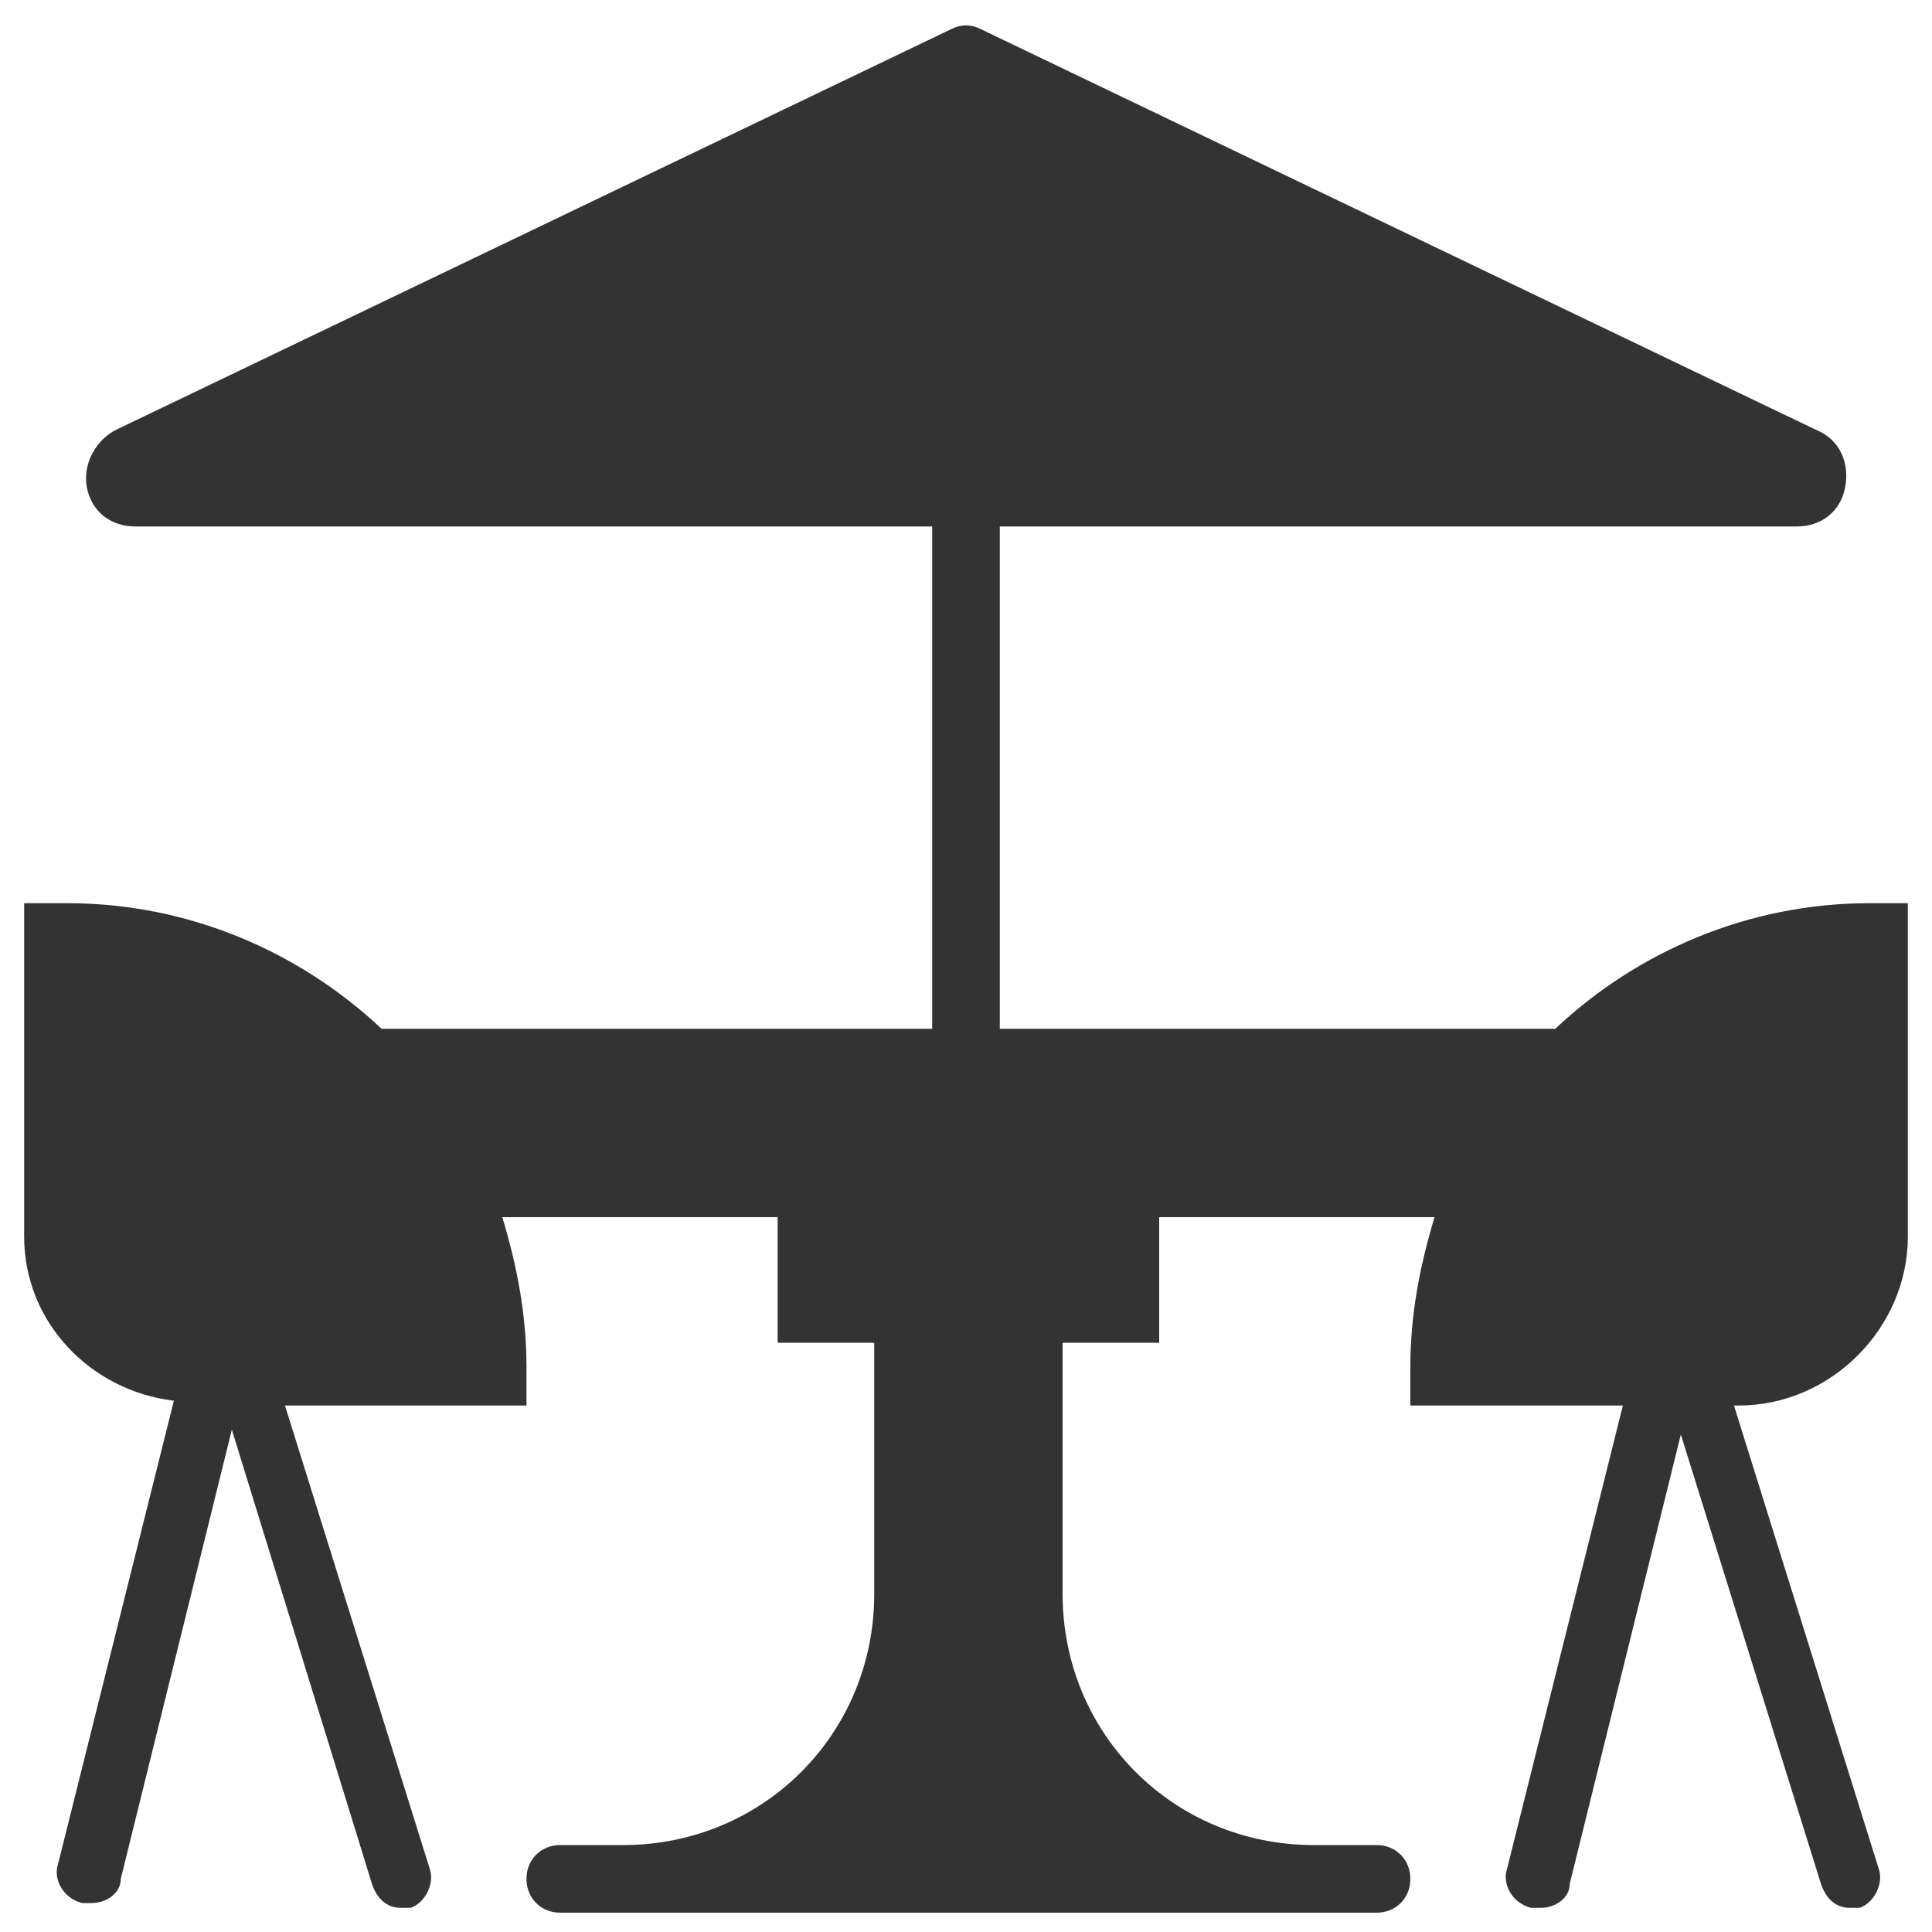
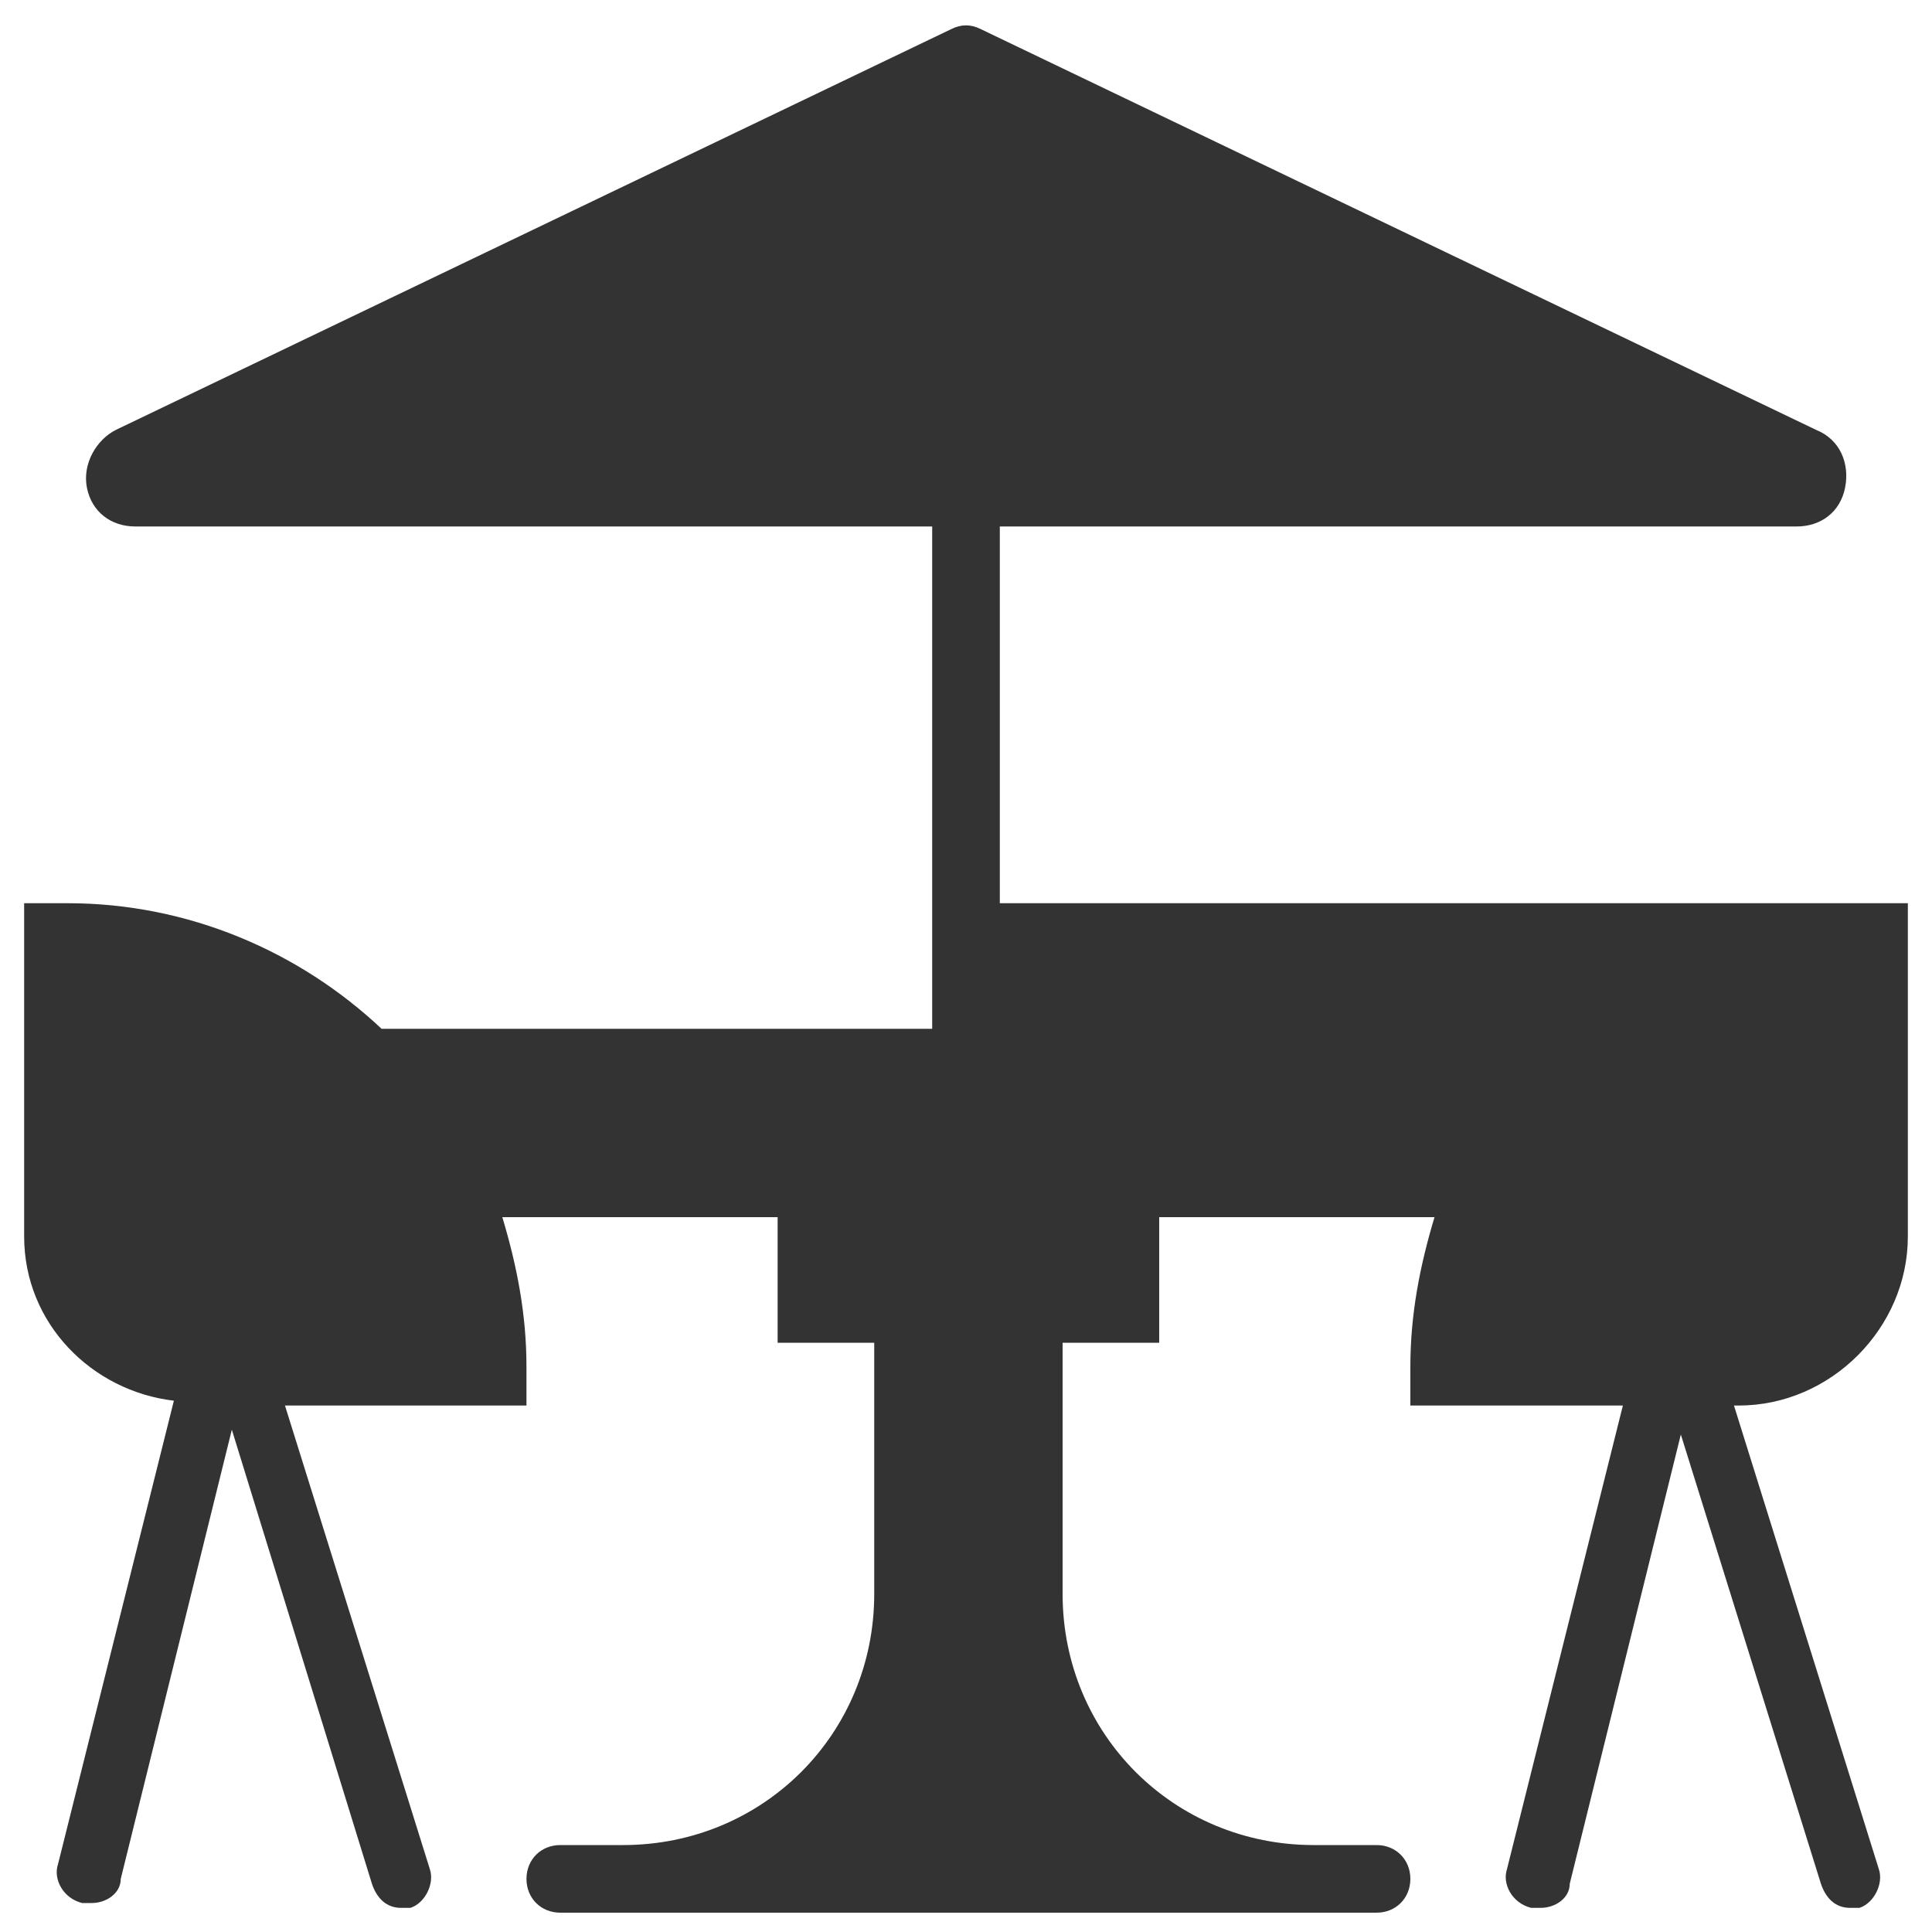
<svg xmlns="http://www.w3.org/2000/svg" version="1.1" id="Capa_1" x="0px" y="0px" viewBox="0 0 40 40" style="enable-background:new 0 0 40 40;" xml:space="preserve">
  <style type="text/css">
	.st0{fill:#333333;}
	.st1{fill:#ED1C24;}
	.st2{fill:none;stroke:#333333;stroke-width:0.25;stroke-miterlimit:10;}
</style>
-   <path class="st0" d="M39.5,25.6v-6.9h-0.8c-2.5,0-4.8,1-6.5,2.6H20.7V10.9h16.5c0.5,0,0.9-0.3,1-0.8c0.1-0.5-0.1-1-0.6-1.2L20.3,0.6  c-0.2-0.1-0.4-0.1-0.6,0L2.4,8.9c-0.4,0.2-0.7,0.7-0.6,1.2c0.1,0.5,0.5,0.8,1,0.8h16.5v10.4H7.9c-1.7-1.6-4-2.6-6.5-2.6H0.5v6.9  c0,1.8,1.4,3.2,3.1,3.4l-2.4,9.6c-0.1,0.3,0.1,0.7,0.5,0.8c0.1,0,0.1,0,0.2,0c0.3,0,0.6-0.2,0.6-0.5l2.3-9.3L7.7,39  c0.1,0.3,0.3,0.5,0.6,0.5c0.1,0,0.1,0,0.2,0C8.8,39.4,9,39,8.9,38.7l-3-9.6h5v-0.8c0-1.1-0.2-2.1-0.5-3.1h5.7v2.6h2V33  c0,2.9-2.3,5.2-5.2,5.2h-1.3c-0.4,0-0.7,0.3-0.7,0.7c0,0.4,0.3,0.7,0.7,0.7h1.3h14.3h1.3c0.4,0,0.7-0.3,0.7-0.7  c0-0.4-0.3-0.7-0.7-0.7h-1.3c-2.9,0-5.2-2.3-5.2-5.2v-5.2h2v-2.6h5.7c-0.3,1-0.5,2-0.5,3.1v0.8h4.4l-2.4,9.6  c-0.1,0.3,0.1,0.7,0.5,0.8c0.1,0,0.1,0,0.2,0c0.3,0,0.6-0.2,0.6-0.5l2.3-9.3l2.9,9.3c0.1,0.3,0.3,0.5,0.6,0.5c0.1,0,0.1,0,0.2,0  c0.3-0.1,0.5-0.5,0.4-0.8l-3-9.6H36C37.9,29.1,39.5,27.5,39.5,25.6" />
+   <path class="st0" d="M39.5,25.6v-6.9h-0.8H20.7V10.9h16.5c0.5,0,0.9-0.3,1-0.8c0.1-0.5-0.1-1-0.6-1.2L20.3,0.6  c-0.2-0.1-0.4-0.1-0.6,0L2.4,8.9c-0.4,0.2-0.7,0.7-0.6,1.2c0.1,0.5,0.5,0.8,1,0.8h16.5v10.4H7.9c-1.7-1.6-4-2.6-6.5-2.6H0.5v6.9  c0,1.8,1.4,3.2,3.1,3.4l-2.4,9.6c-0.1,0.3,0.1,0.7,0.5,0.8c0.1,0,0.1,0,0.2,0c0.3,0,0.6-0.2,0.6-0.5l2.3-9.3L7.7,39  c0.1,0.3,0.3,0.5,0.6,0.5c0.1,0,0.1,0,0.2,0C8.8,39.4,9,39,8.9,38.7l-3-9.6h5v-0.8c0-1.1-0.2-2.1-0.5-3.1h5.7v2.6h2V33  c0,2.9-2.3,5.2-5.2,5.2h-1.3c-0.4,0-0.7,0.3-0.7,0.7c0,0.4,0.3,0.7,0.7,0.7h1.3h14.3h1.3c0.4,0,0.7-0.3,0.7-0.7  c0-0.4-0.3-0.7-0.7-0.7h-1.3c-2.9,0-5.2-2.3-5.2-5.2v-5.2h2v-2.6h5.7c-0.3,1-0.5,2-0.5,3.1v0.8h4.4l-2.4,9.6  c-0.1,0.3,0.1,0.7,0.5,0.8c0.1,0,0.1,0,0.2,0c0.3,0,0.6-0.2,0.6-0.5l2.3-9.3l2.9,9.3c0.1,0.3,0.3,0.5,0.6,0.5c0.1,0,0.1,0,0.2,0  c0.3-0.1,0.5-0.5,0.4-0.8l-3-9.6H36C37.9,29.1,39.5,27.5,39.5,25.6" />
</svg>